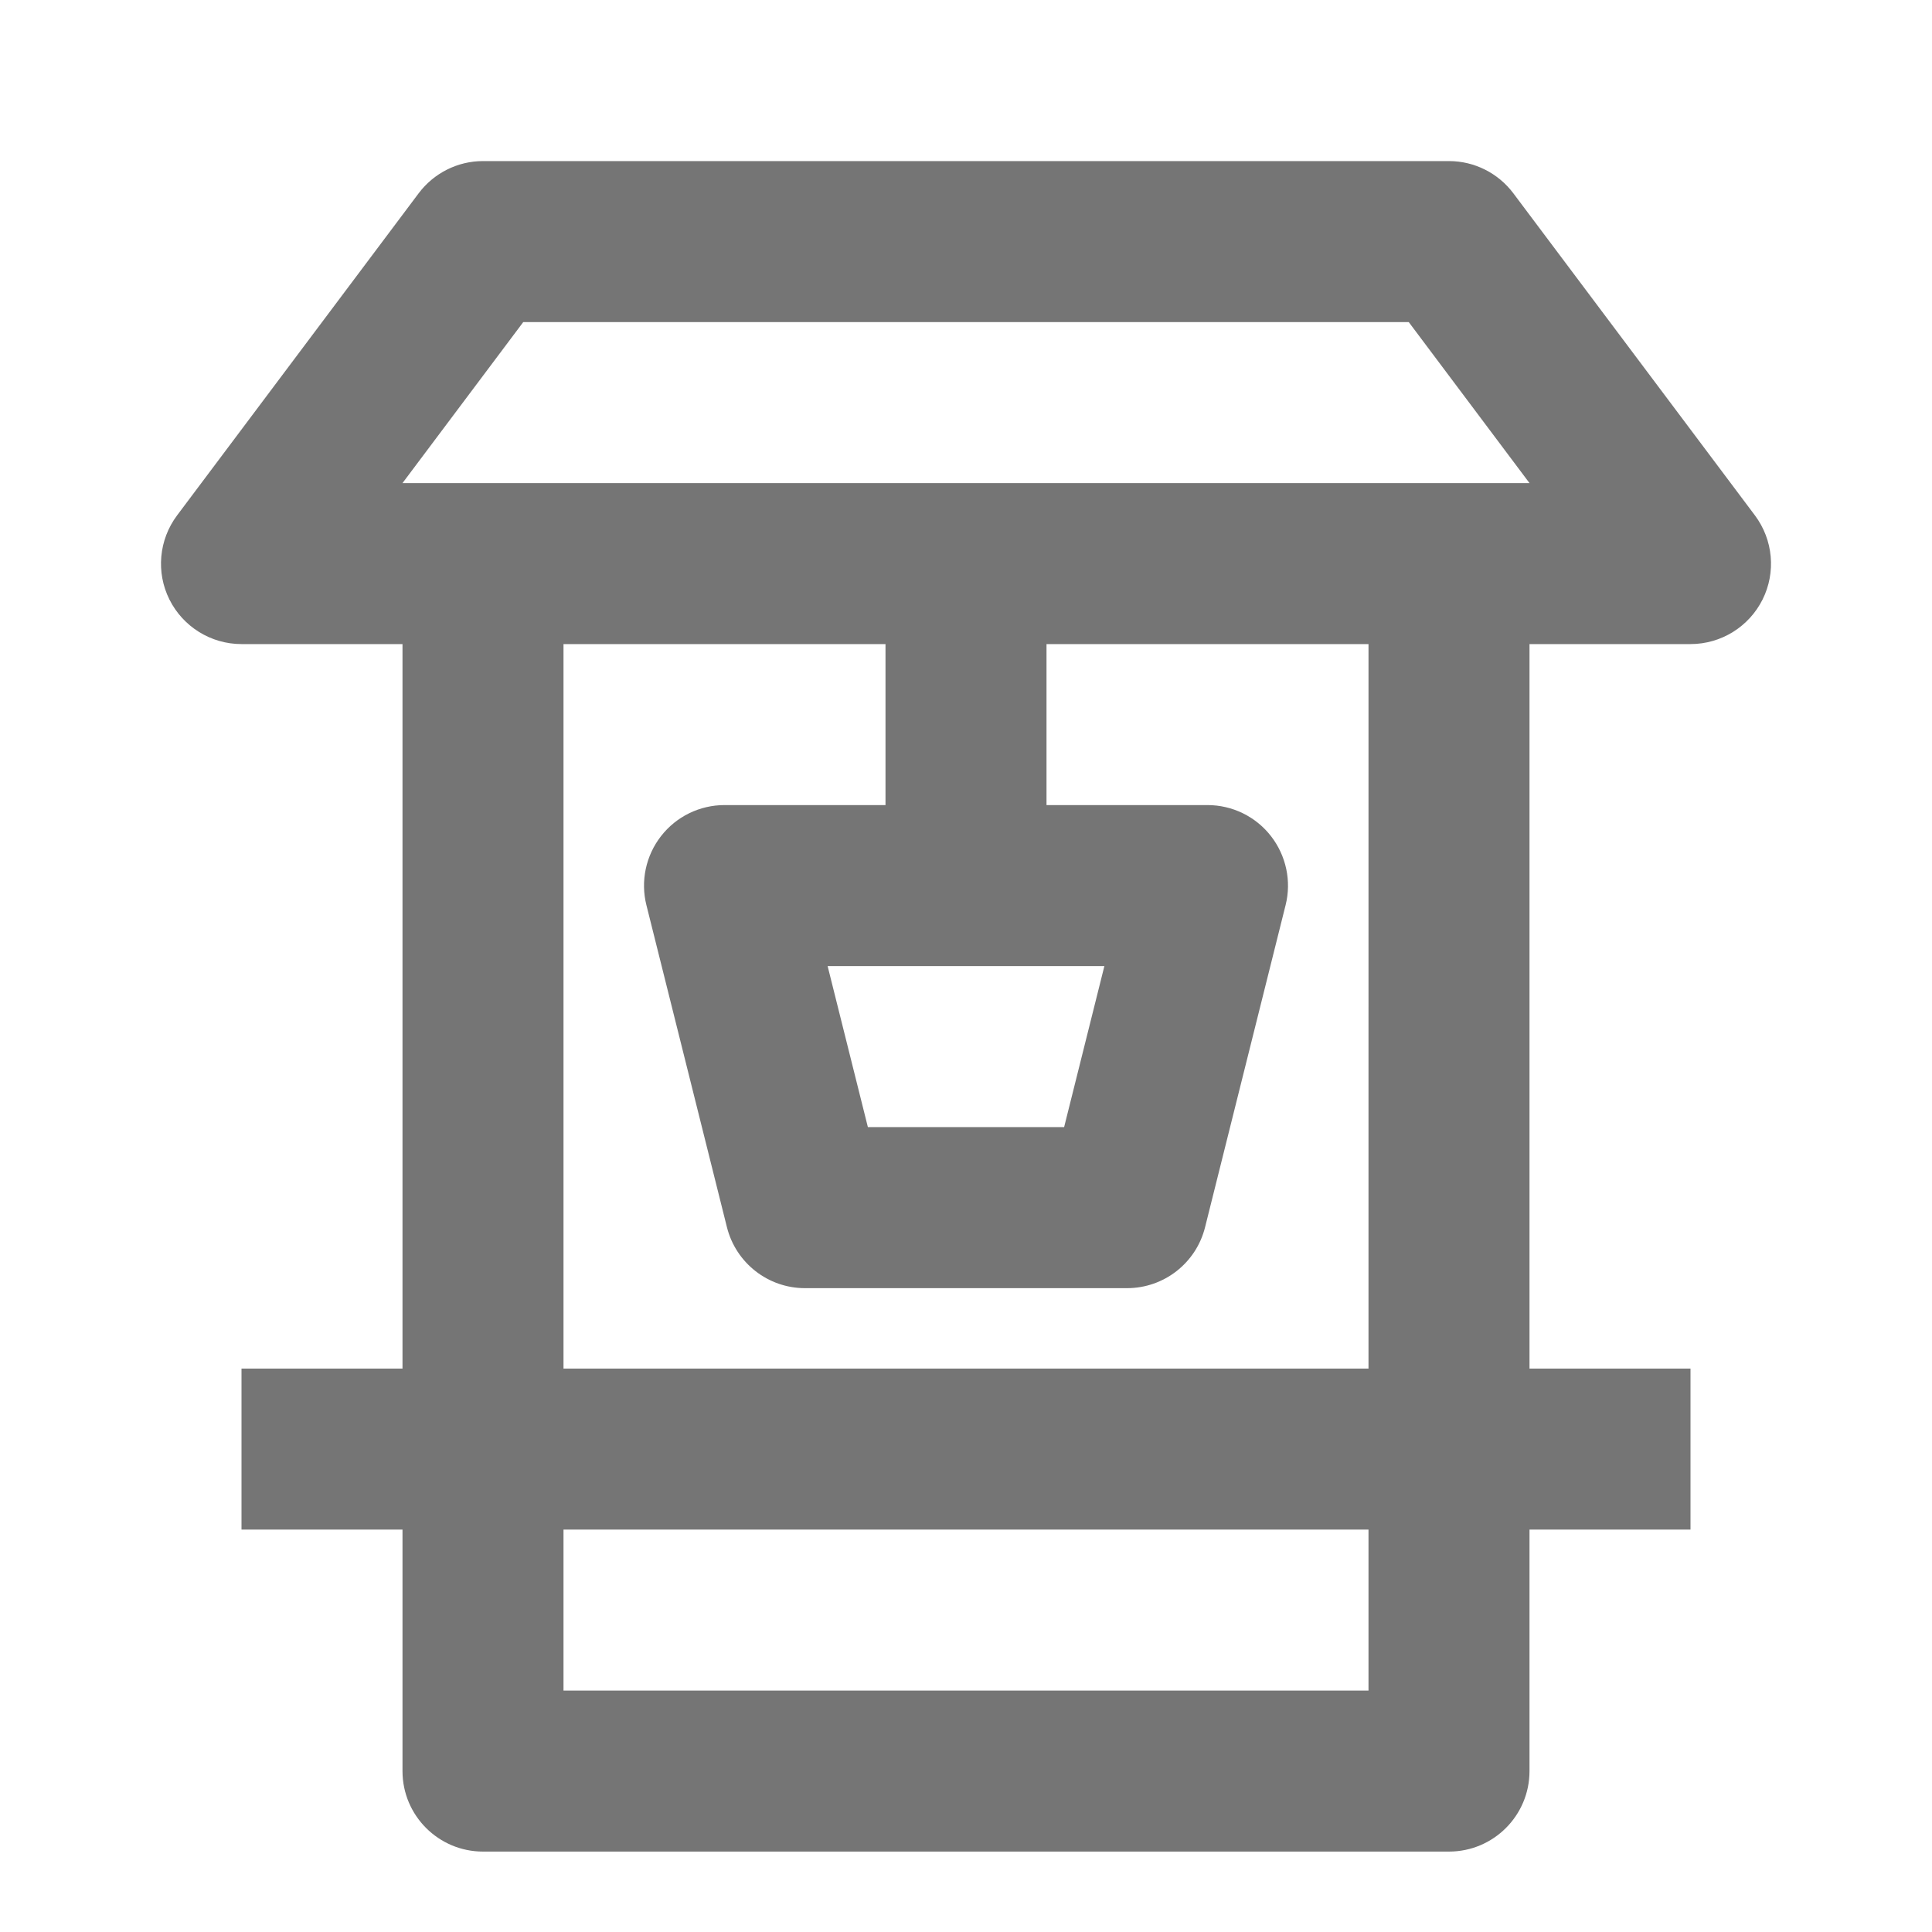
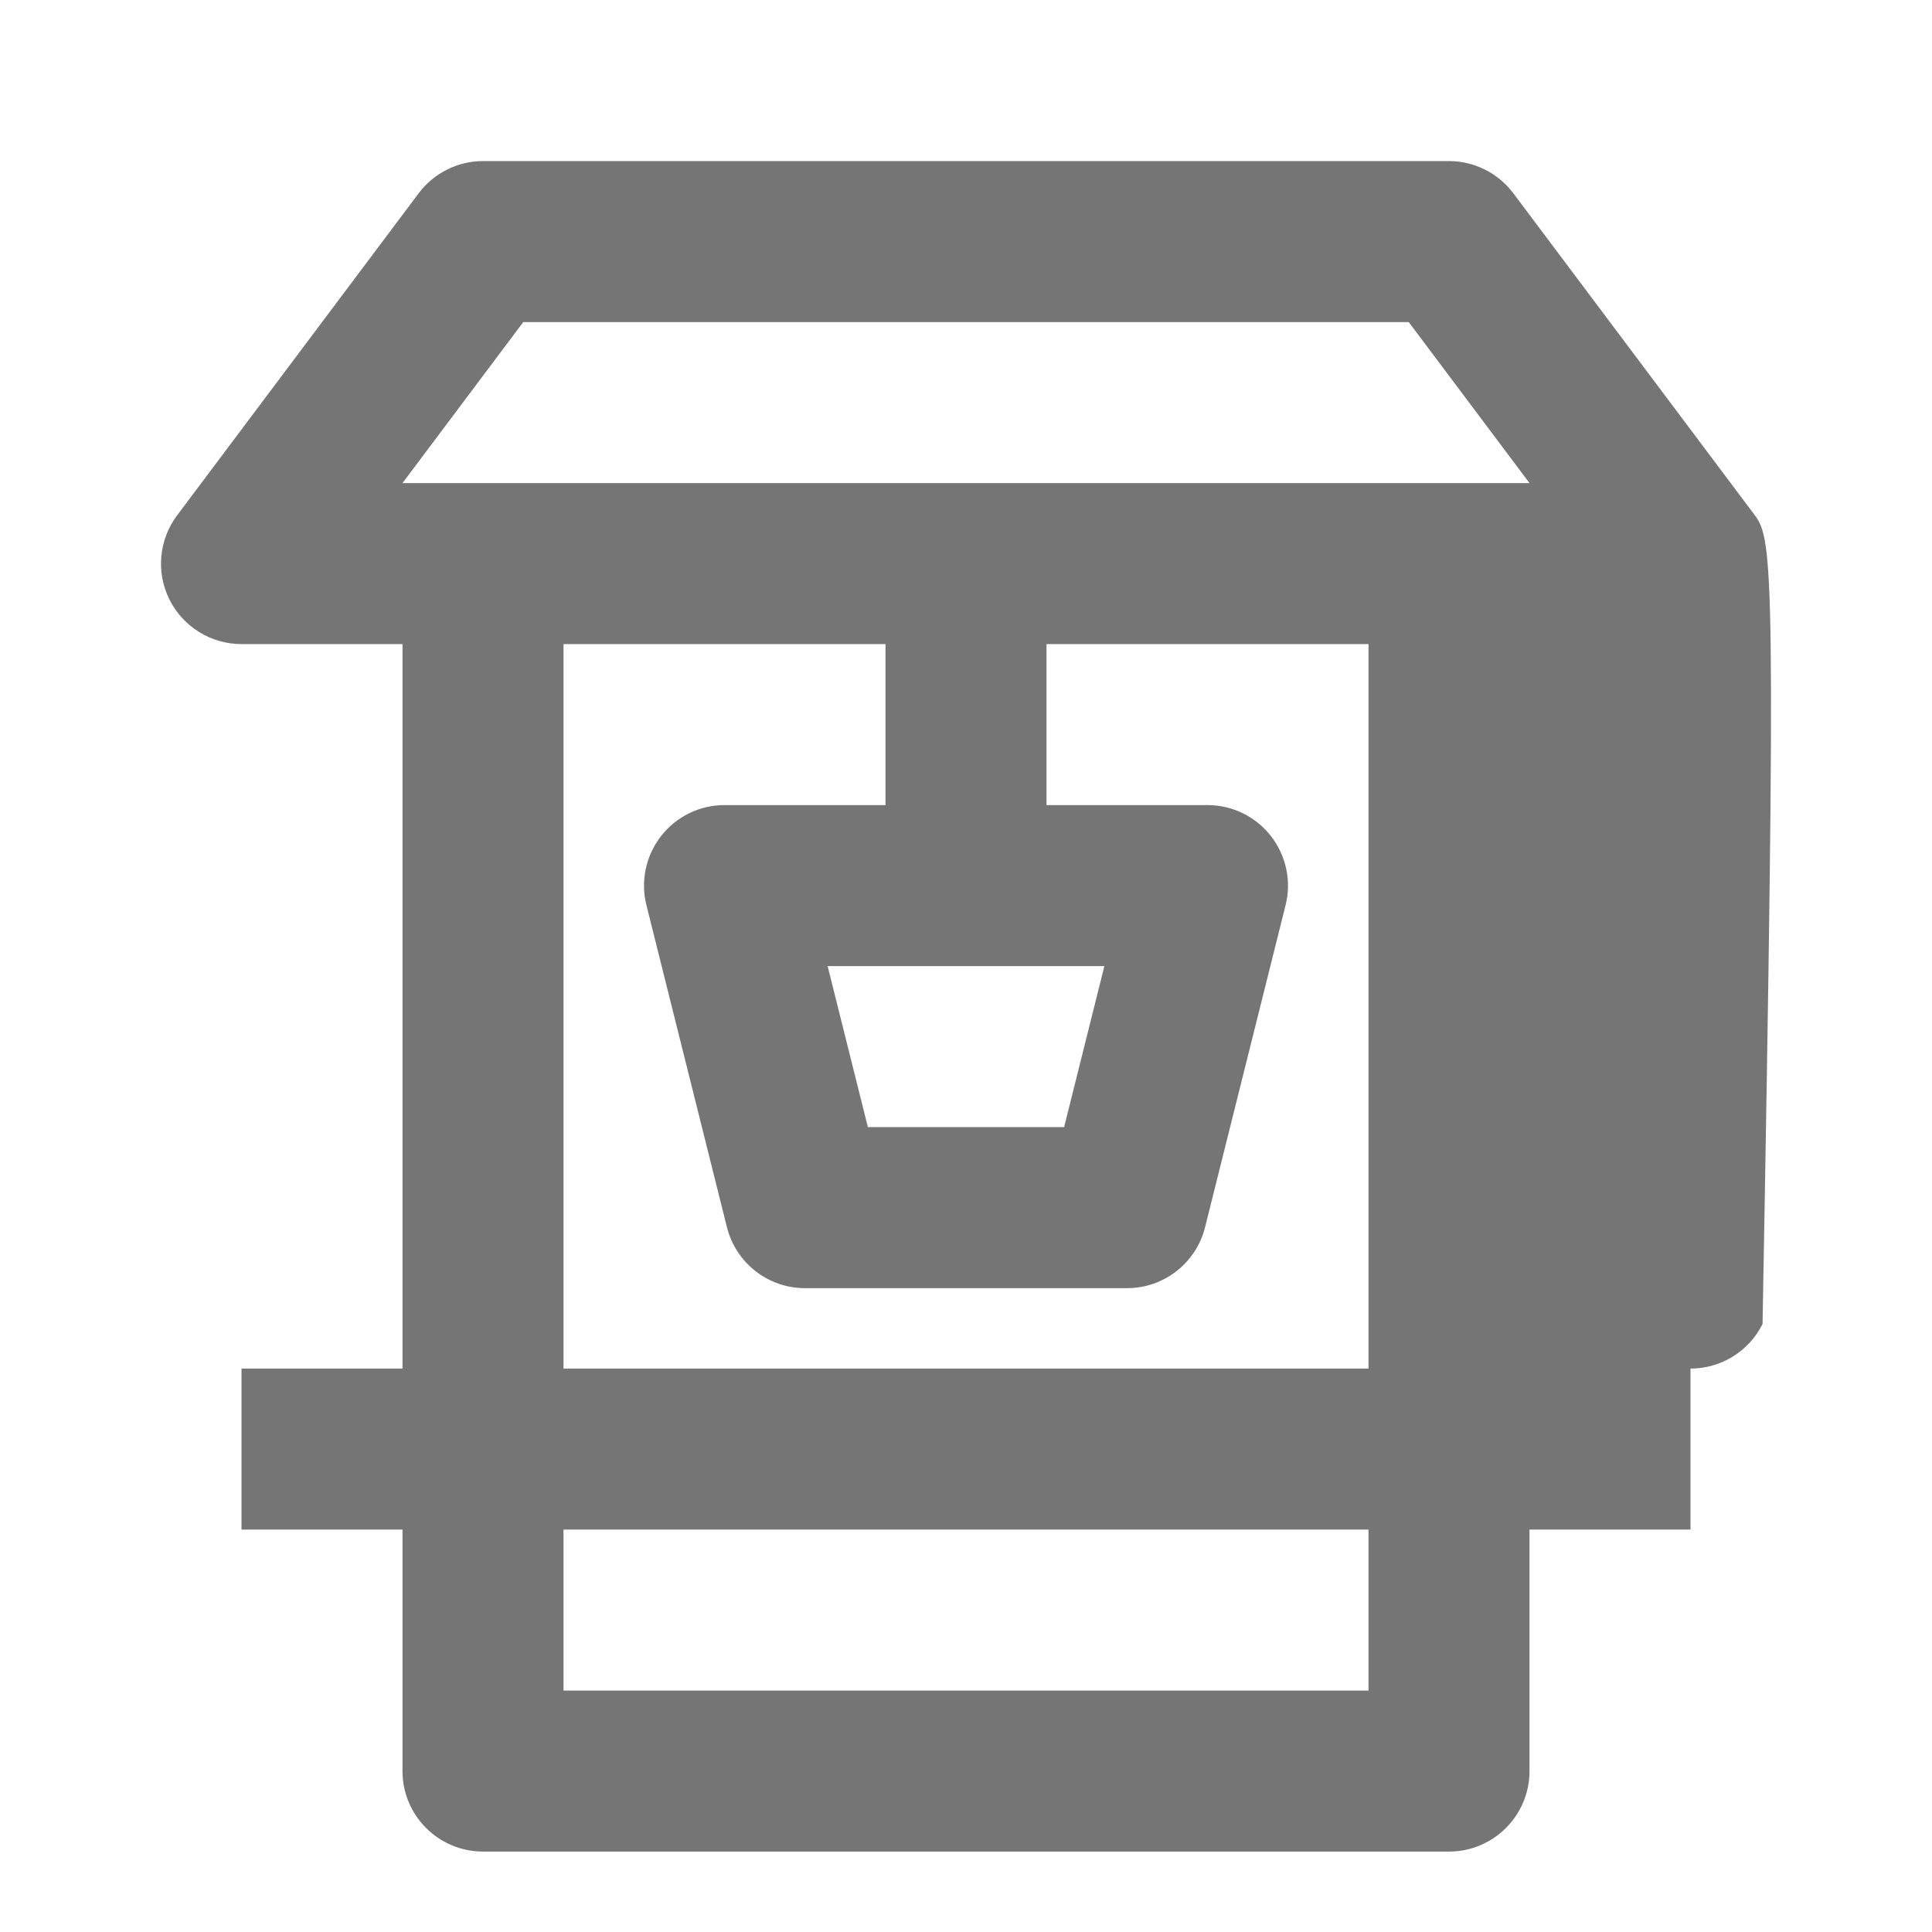
<svg xmlns="http://www.w3.org/2000/svg" version="1.1" x="0px" y="0px" width="24px" height="24.001px" viewBox="0 0 24 24.001" enable-background="new 0 0 24 24.001" xml:space="preserve">
  <g id="Frames-24px">
-     <rect fill="none" width="24" height="24.001" />
-   </g>
+     </g>
  <g id="Outline">
-     <path fill="#757575" d="M21.8,6.402l-3-4C18.611,2.15,18.315,2.001,18,2.001H6c-0.315,0-0.611,0.149-0.8,0.401l-3,4   C1.973,6.705,1.936,7.11,2.105,7.448C2.275,7.787,2.621,8.001,3,8.001h2v9H3v2h2v3c0,0.552,0.448,1,1,1h12c0.552,0,1-0.448,1-1v-3   h2v-2h-2v-9h2c0.379,0,0.725-0.214,0.895-0.553C22.064,7.11,22.027,6.705,21.8,6.402z M17,21.001H7v-2h10V21.001z M17,17.001H7v-9   h4v2H9c-0.308,0-0.599,0.142-0.788,0.385c-0.189,0.242-0.257,0.56-0.182,0.858l1,4c0.111,0.445,0.511,0.758,0.97,0.758h4   c0.459,0,0.859-0.312,0.97-0.758l1-4c0.075-0.298,0.007-0.615-0.182-0.858c-0.189-0.243-0.48-0.385-0.788-0.385h-2v-2h4V17.001z    M13.719,12.001l-0.5,2h-2.438l-0.5-2H13.719z M5,6.001l1.5-2h11l1.5,2H5z" />
+     <path fill="#757575" d="M21.8,6.402l-3-4C18.611,2.15,18.315,2.001,18,2.001H6c-0.315,0-0.611,0.149-0.8,0.401l-3,4   C1.973,6.705,1.936,7.11,2.105,7.448C2.275,7.787,2.621,8.001,3,8.001h2v9H3v2h2v3c0,0.552,0.448,1,1,1h12c0.552,0,1-0.448,1-1v-3   h2v-2h-2h2c0.379,0,0.725-0.214,0.895-0.553C22.064,7.11,22.027,6.705,21.8,6.402z M17,21.001H7v-2h10V21.001z M17,17.001H7v-9   h4v2H9c-0.308,0-0.599,0.142-0.788,0.385c-0.189,0.242-0.257,0.56-0.182,0.858l1,4c0.111,0.445,0.511,0.758,0.97,0.758h4   c0.459,0,0.859-0.312,0.97-0.758l1-4c0.075-0.298,0.007-0.615-0.182-0.858c-0.189-0.243-0.48-0.385-0.788-0.385h-2v-2h4V17.001z    M13.719,12.001l-0.5,2h-2.438l-0.5-2H13.719z M5,6.001l1.5-2h11l1.5,2H5z" />
  </g>
</svg>